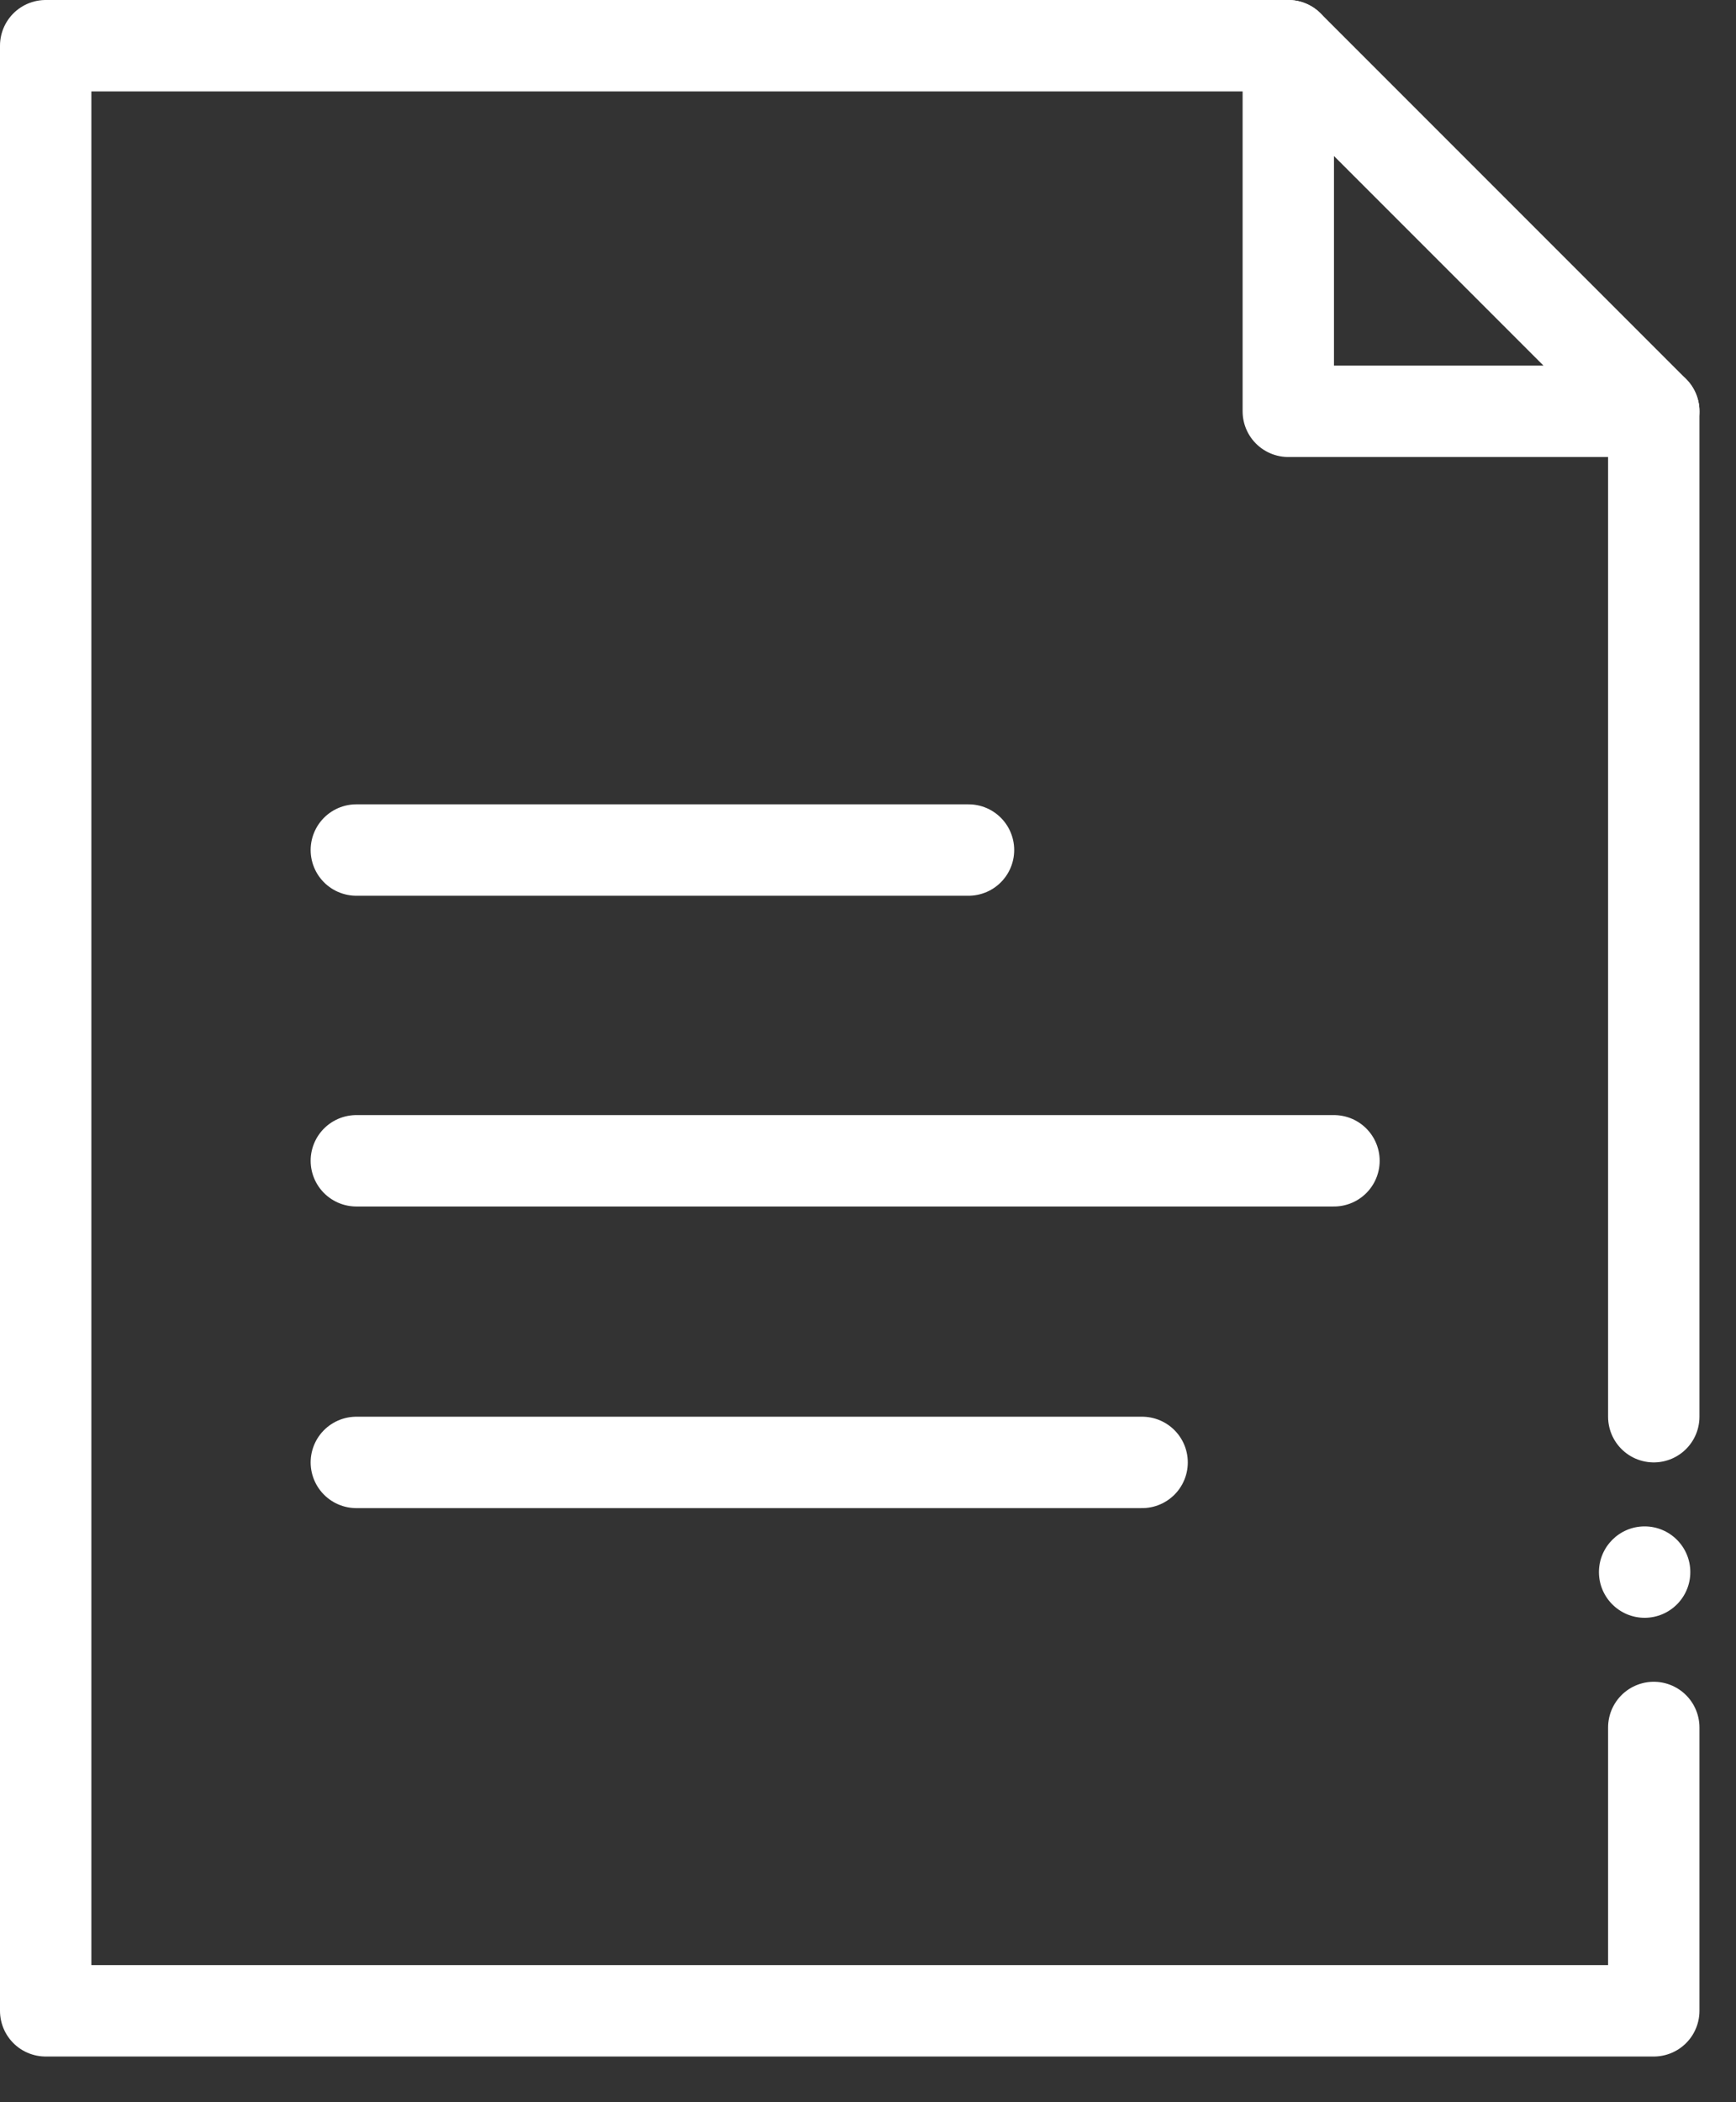
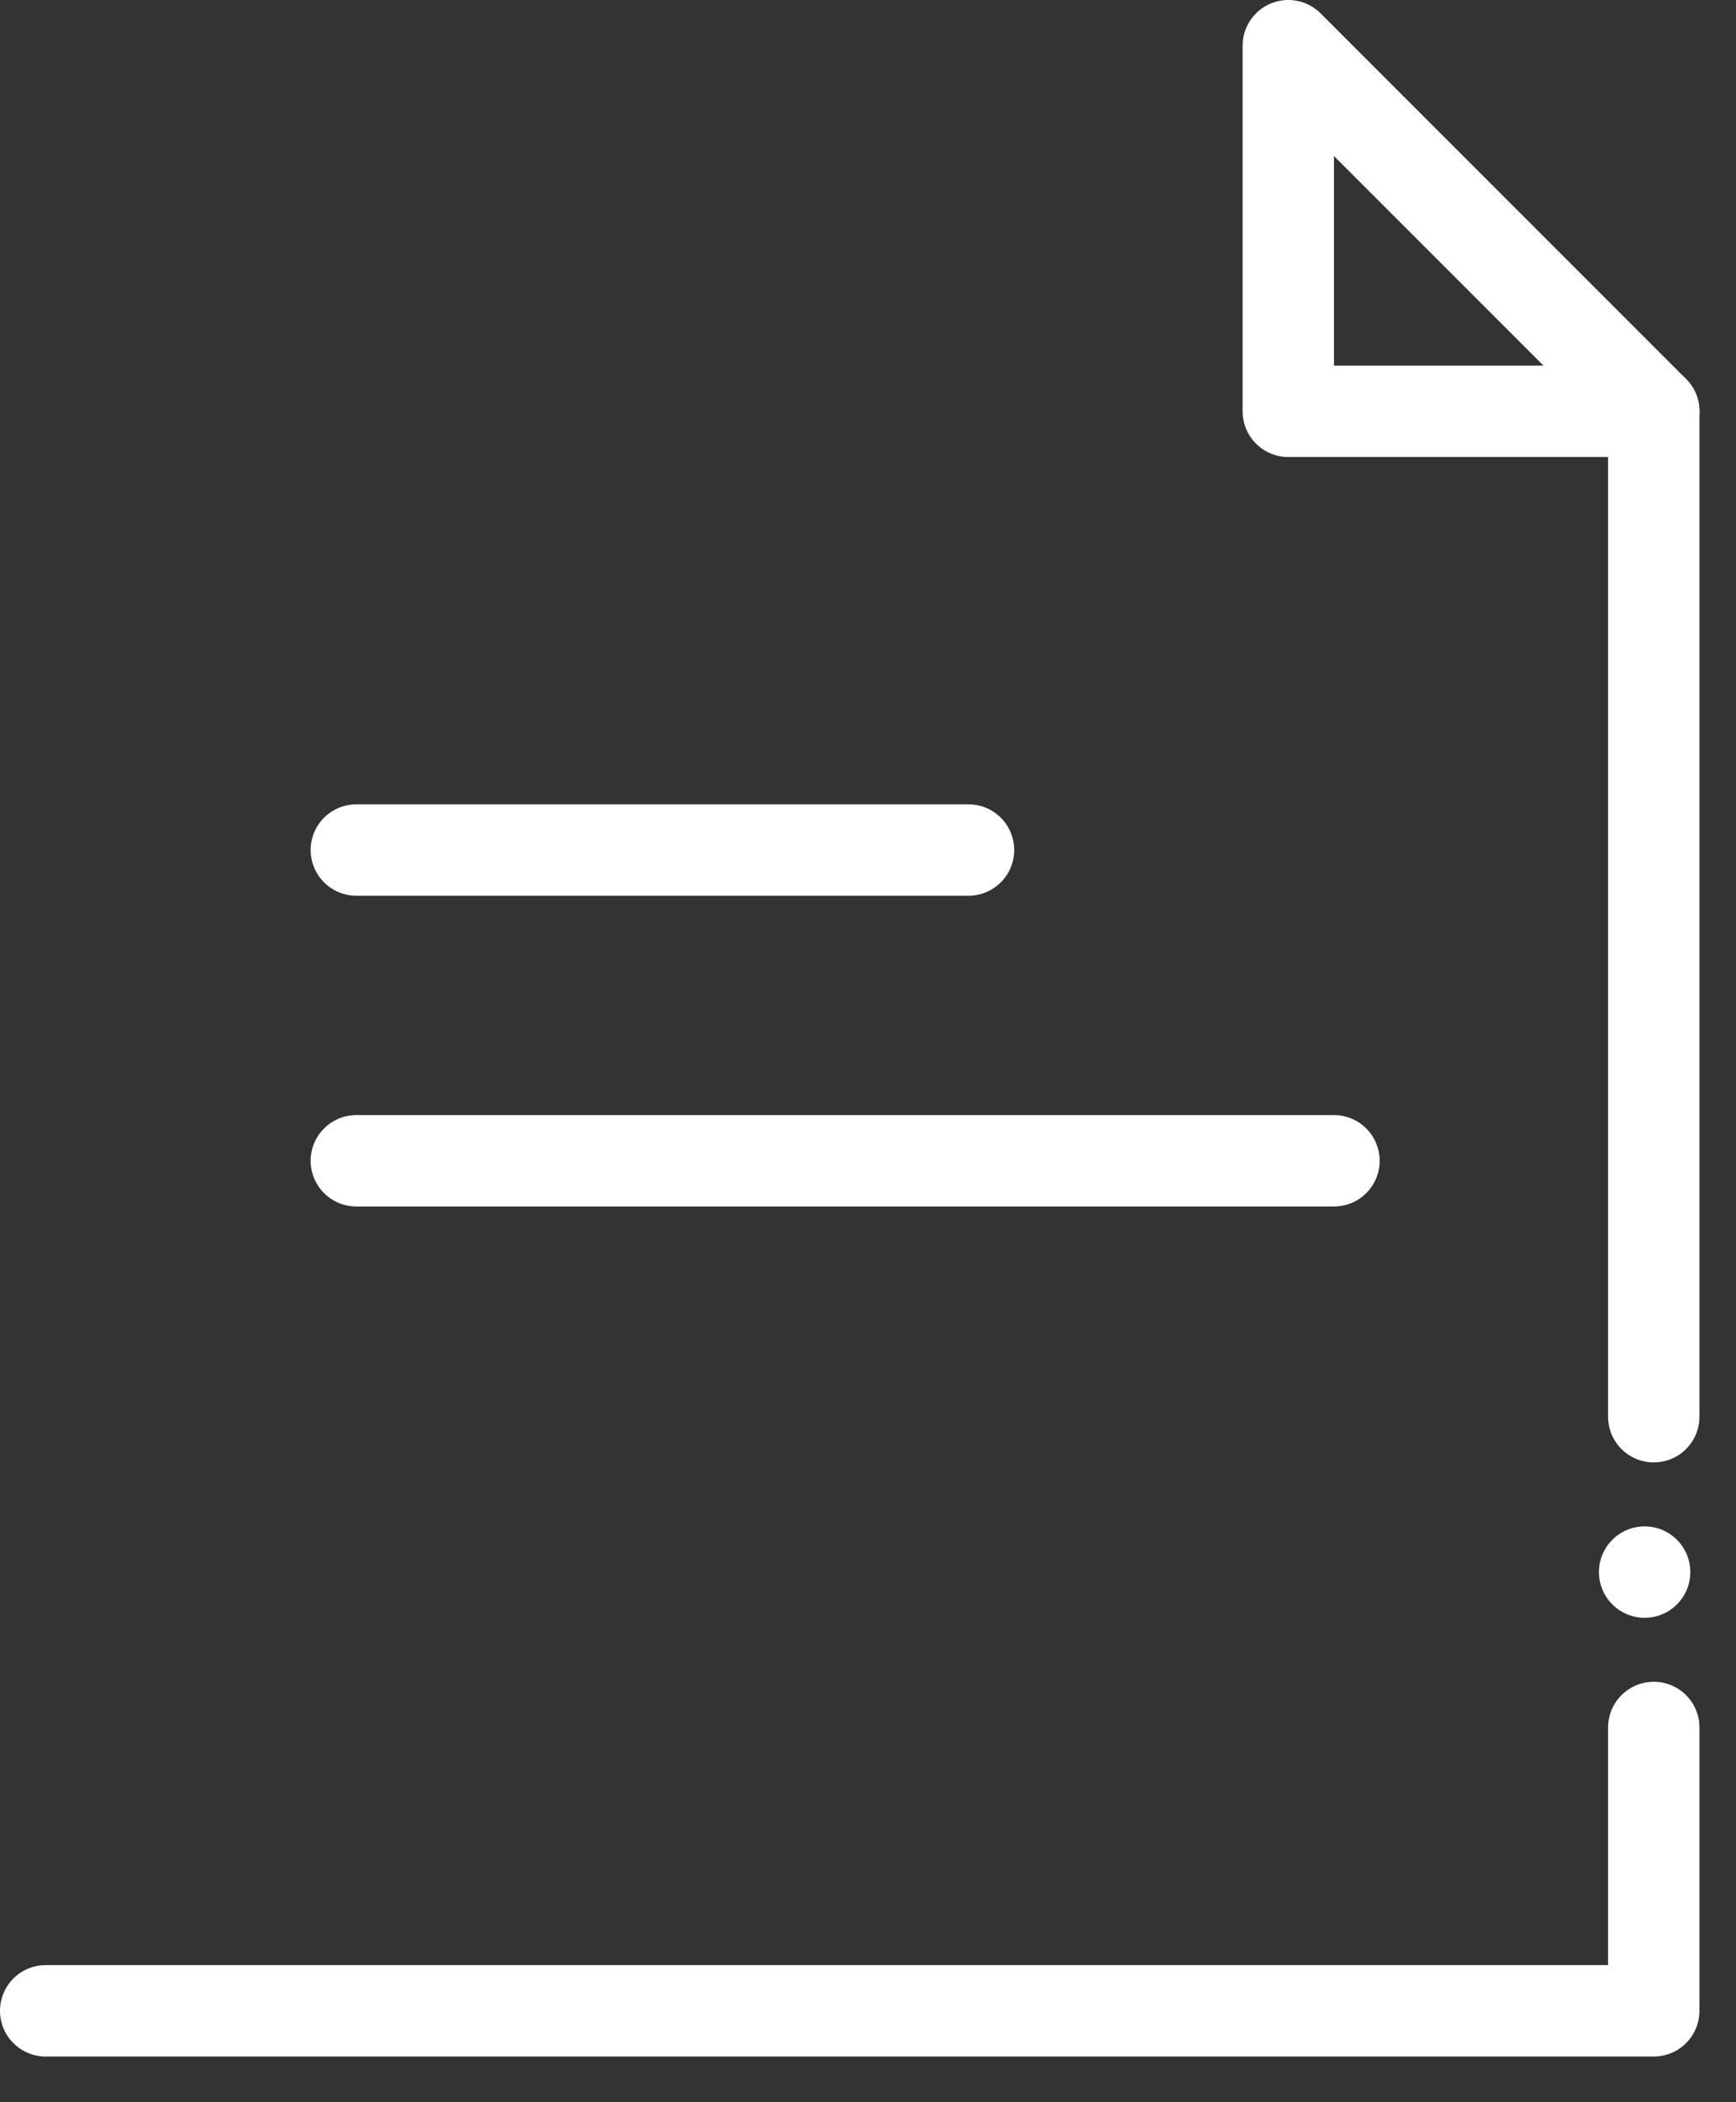
<svg xmlns="http://www.w3.org/2000/svg" width="19" height="23" viewBox="0 0 19 23" fill="none">
  <rect x="0" y="0" width="19" height="23" fill="#333333" stroke="none" />
  <g clip-path="url(#clip0)">
-     <path d="M18.1 18.9V22H0.5V0.5H14.1" stroke="#fff" stroke-miterlimit="10" stroke-linecap="round" stroke-linejoin="round" />
+     <path d="M18.1 18.9V22H0.5H14.1" stroke="#fff" stroke-miterlimit="10" stroke-linecap="round" stroke-linejoin="round" />
    <path d="M18.1 4.5V15.5" stroke="#fff" stroke-miterlimit="10" stroke-linecap="round" stroke-linejoin="round" />
    <path d="M3.9 9.3H10.6" stroke="#fff" stroke-miterlimit="10" stroke-linecap="round" stroke-linejoin="round" />
    <path d="M3.9 12.7H14.6" stroke="#fff" stroke-miterlimit="10" stroke-linecap="round" stroke-linejoin="round" />
-     <path d="M3.9 16H12.5" stroke="#fff" stroke-miterlimit="10" stroke-linecap="round" stroke-linejoin="round" />
    <path d="M18 17.7C18.276 17.7 18.5 17.476 18.5 17.2C18.5 16.924 18.276 16.7 18 16.7C17.724 16.7 17.5 16.924 17.5 17.2C17.5 17.476 17.724 17.7 18 17.7Z" fill="#fff" />
    <path d="M18.1 4.5H14.1V0.5L18.1 4.5Z" stroke="#fff" stroke-miterlimit="10" stroke-linecap="round" stroke-linejoin="round" />
  </g>
  <defs>
    <clipPath id="clip0">
      <rect width="18.6" height="22.5" fill="white" />
    </clipPath>
  </defs>
</svg>